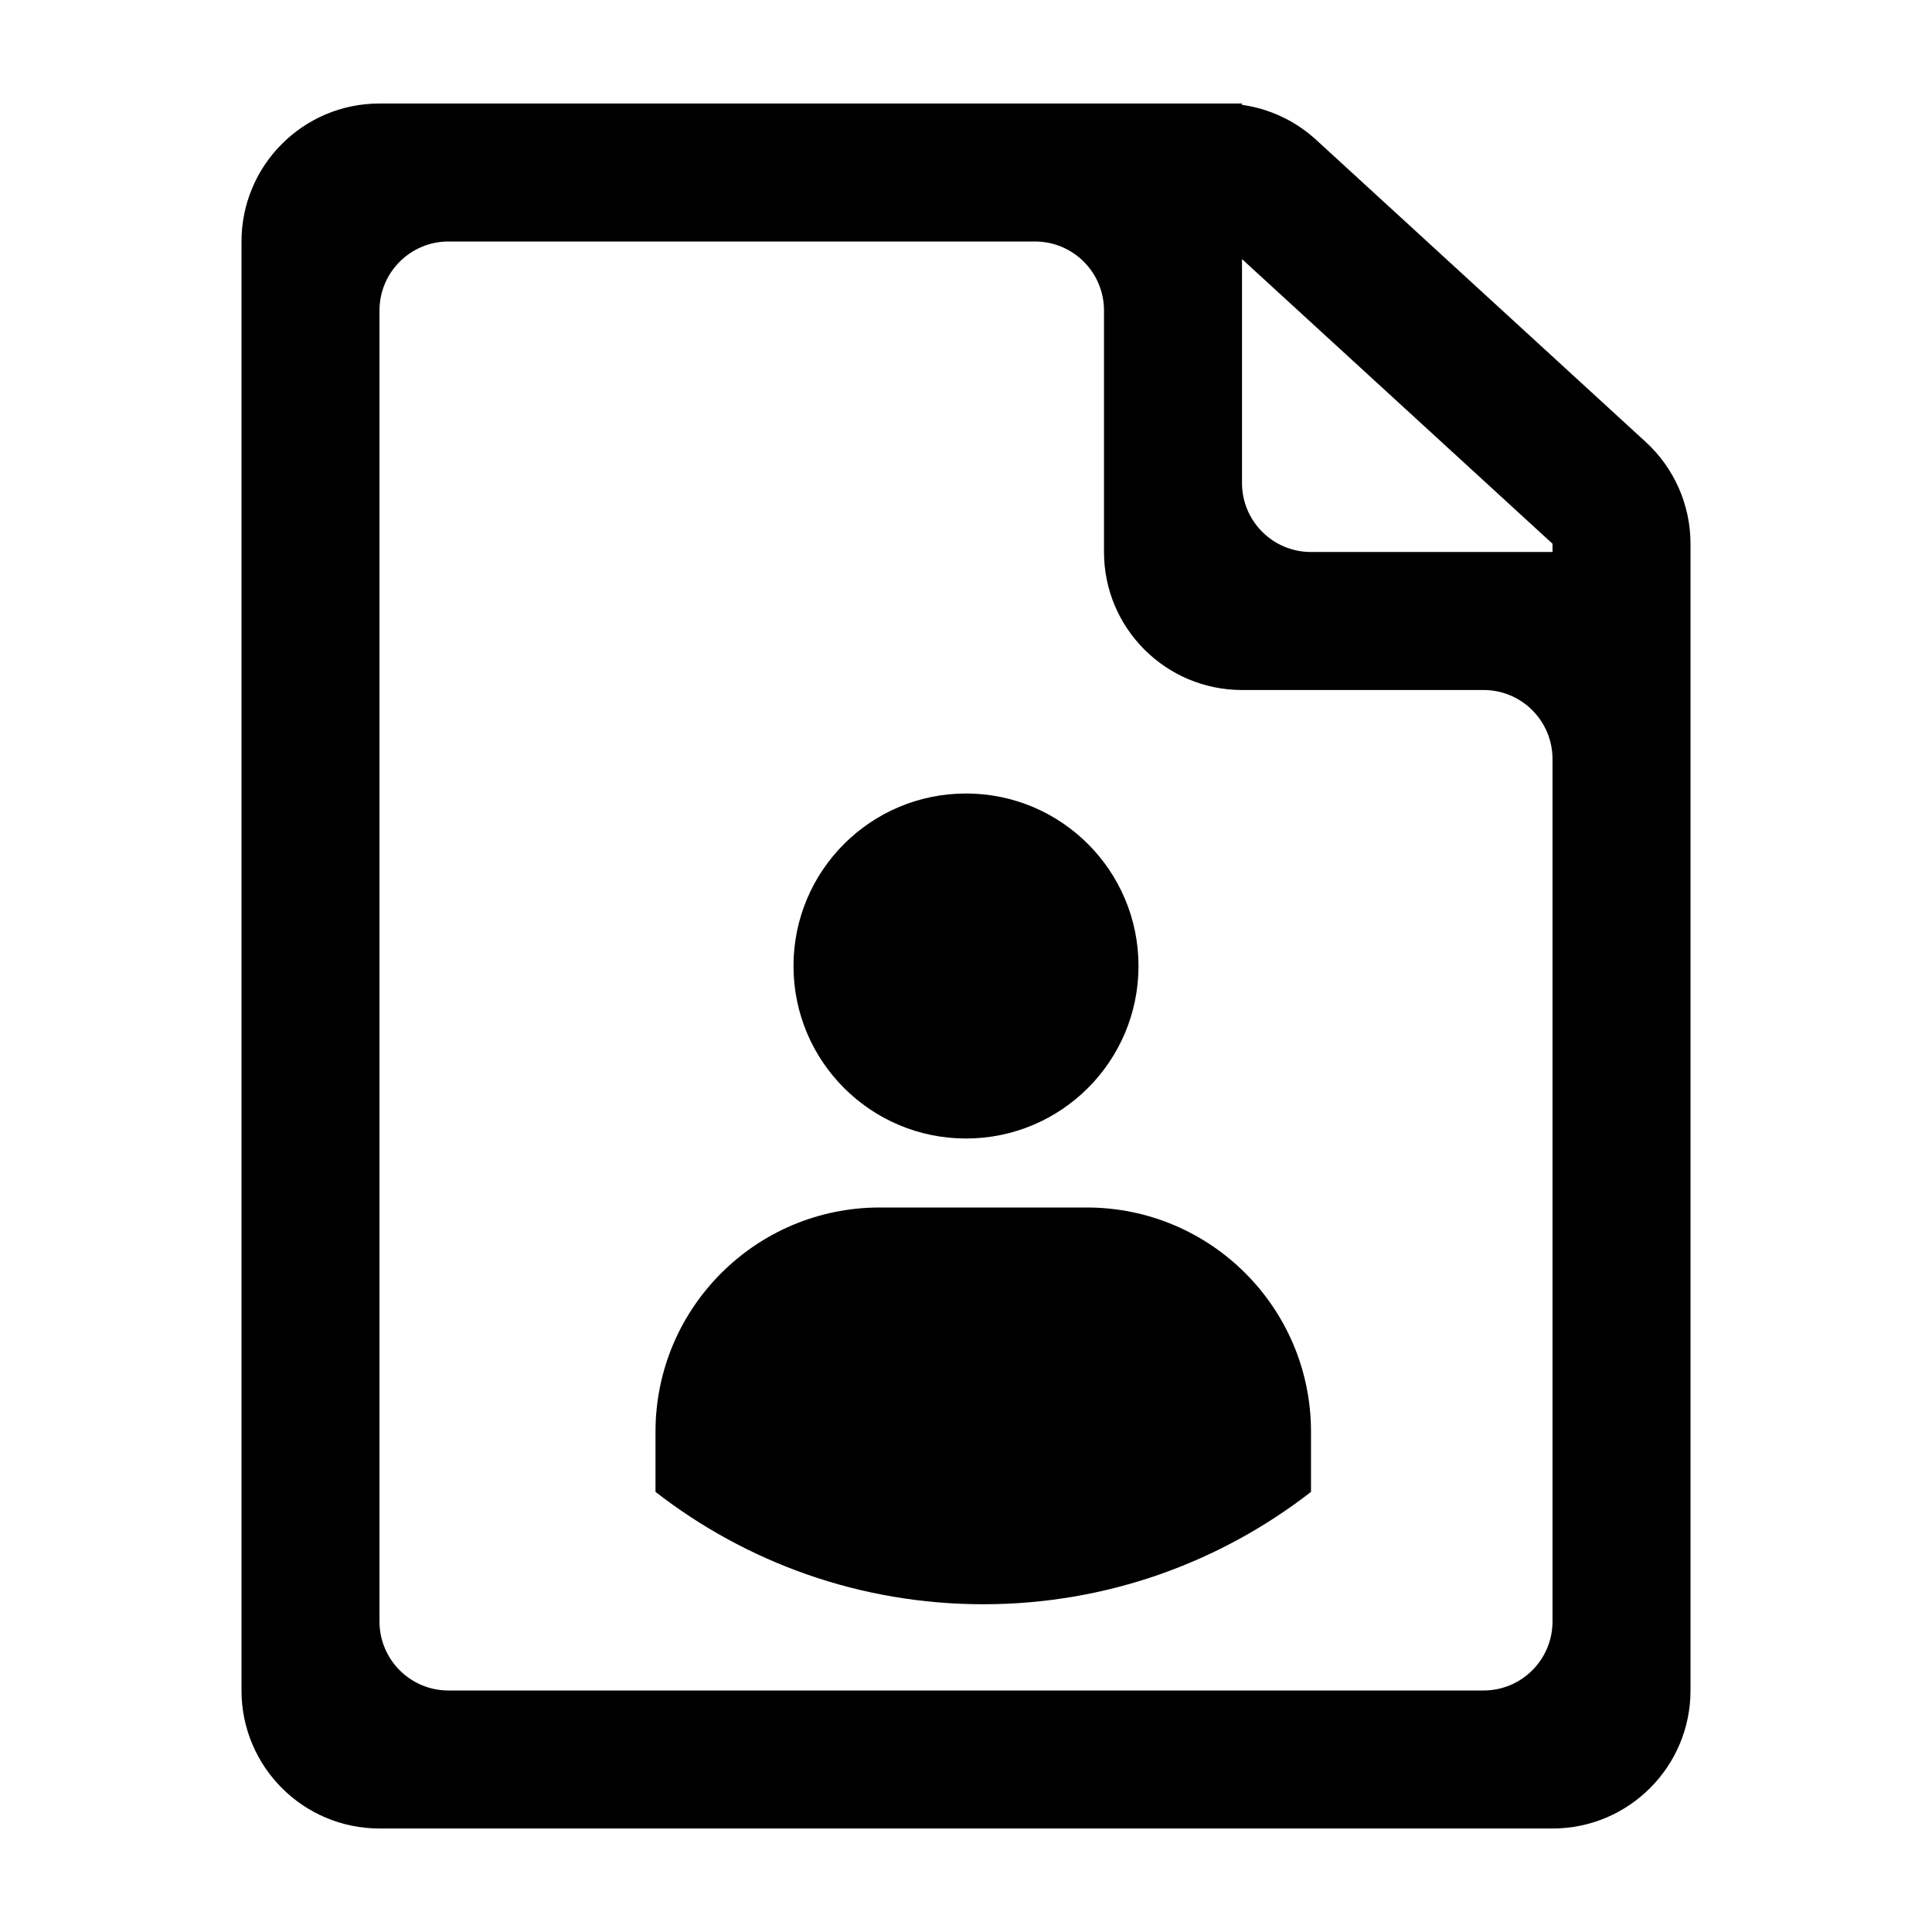
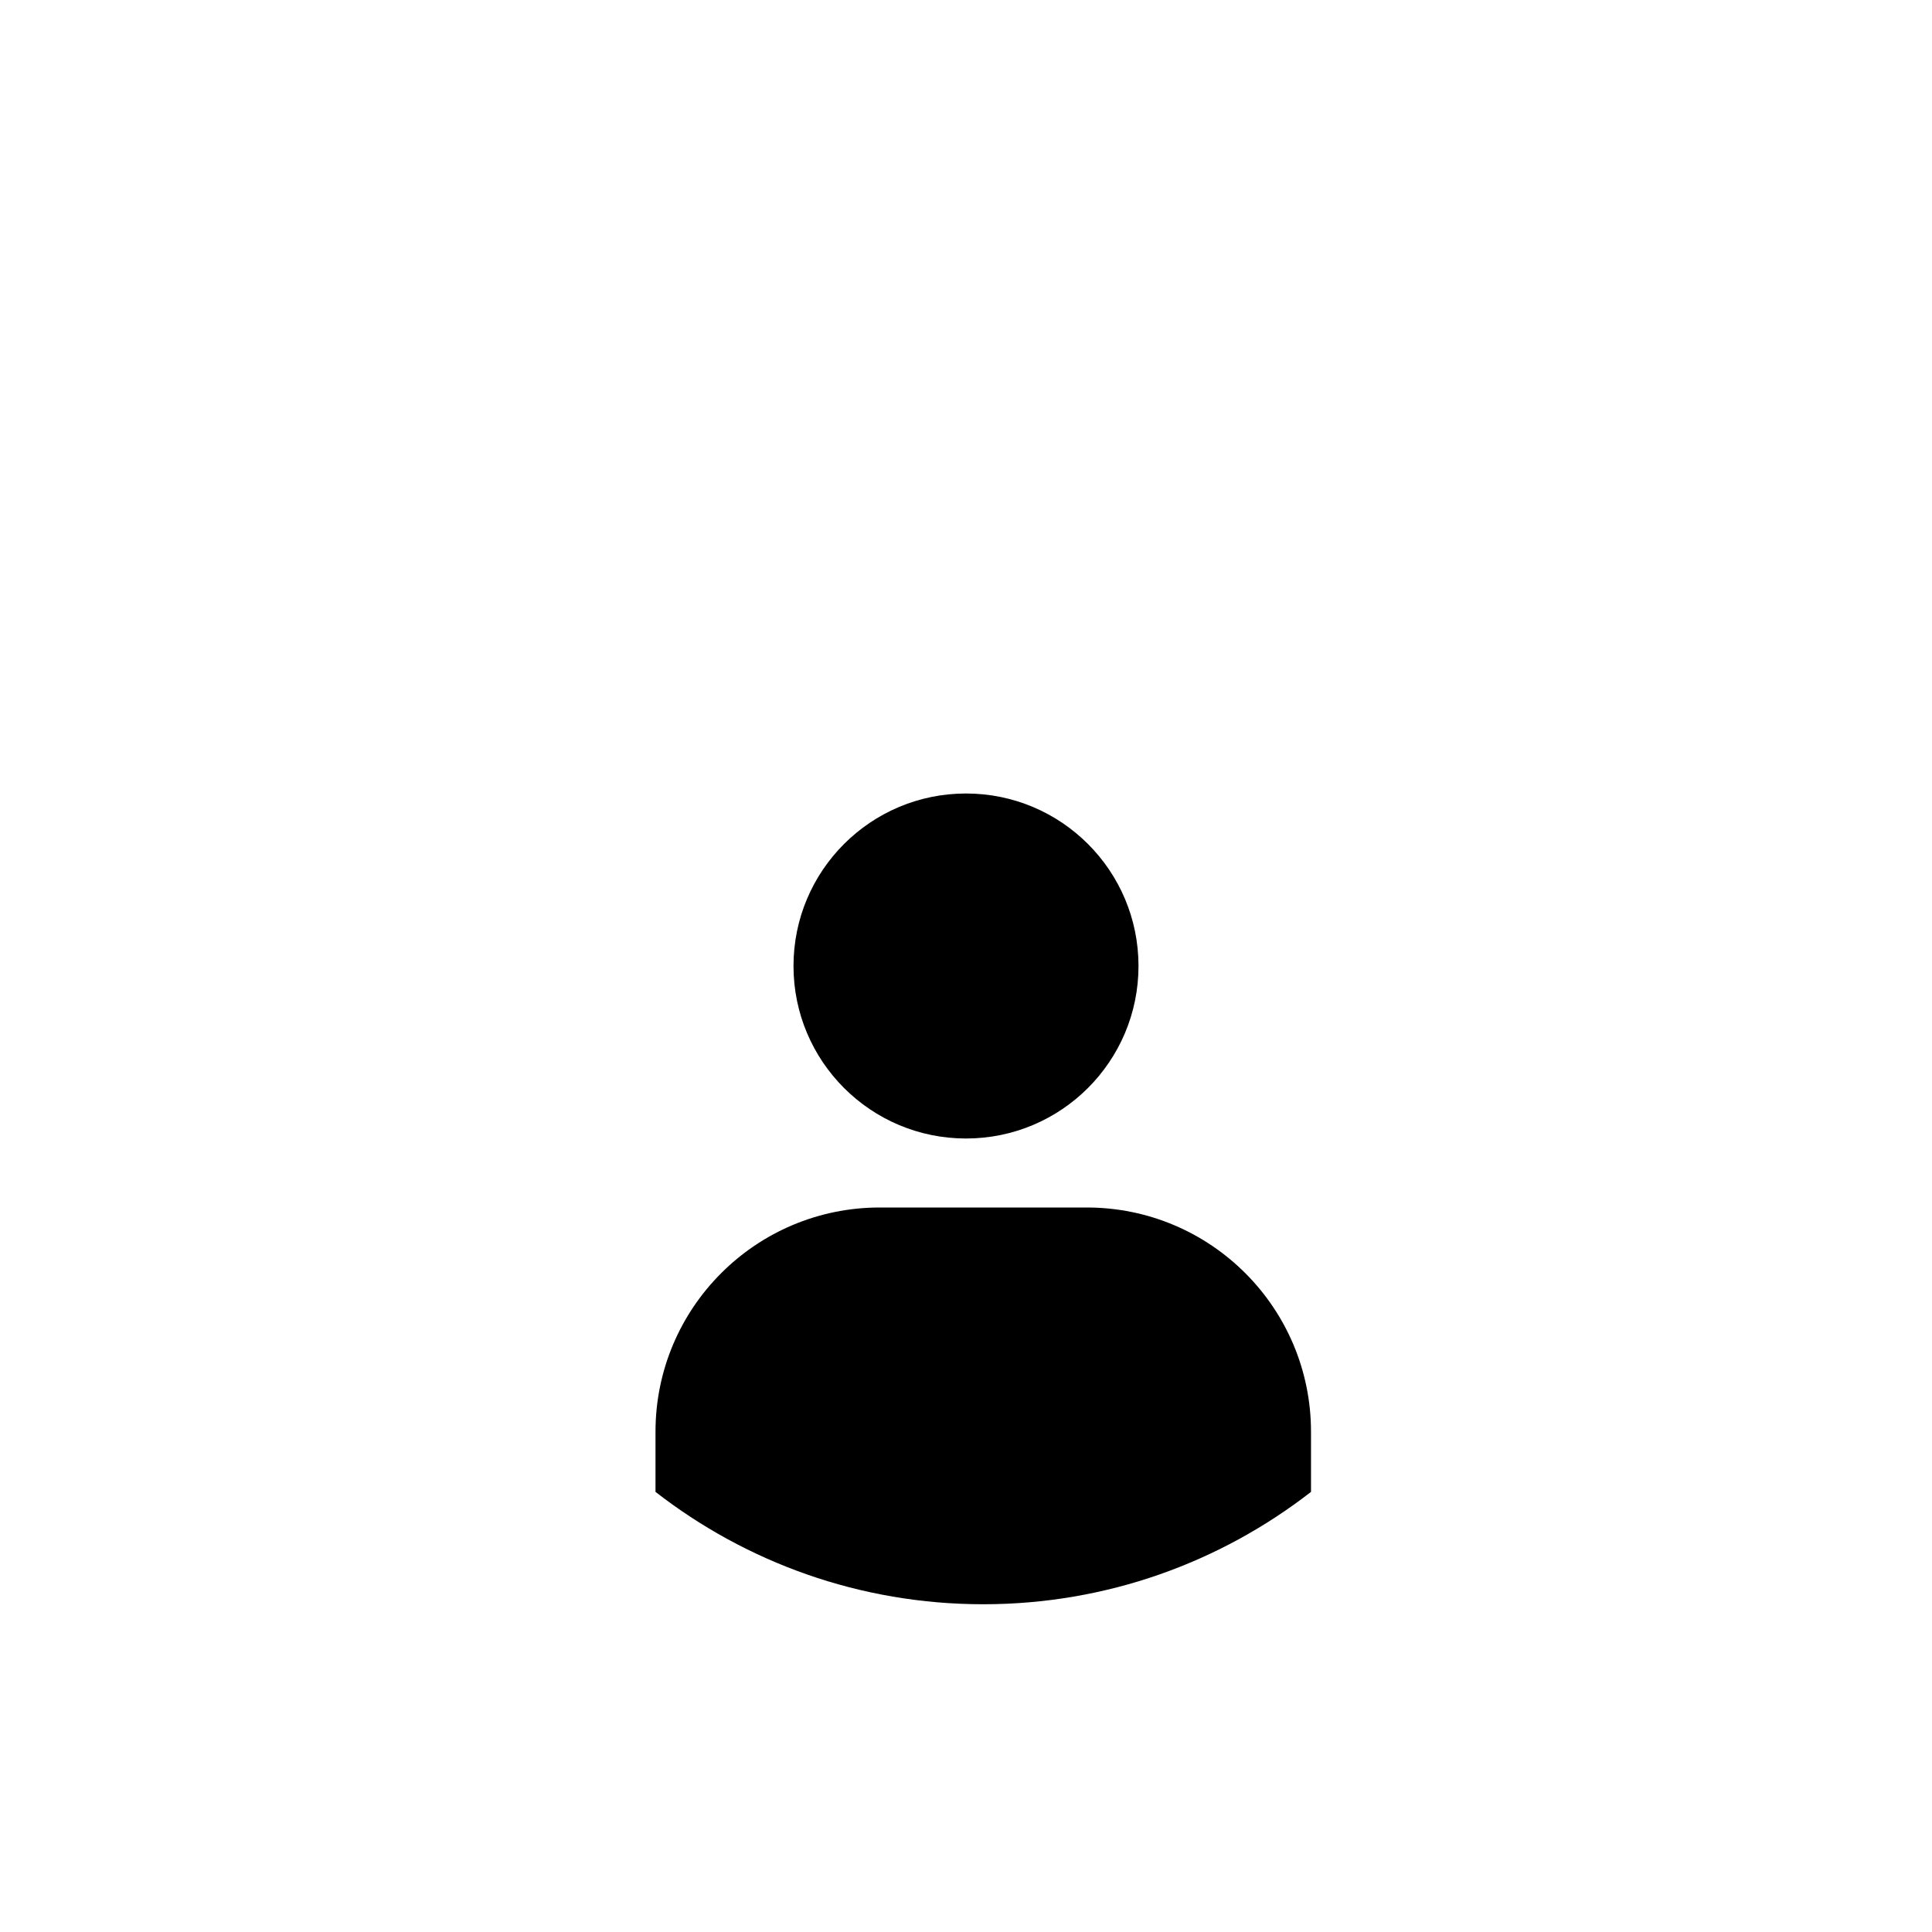
<svg xmlns="http://www.w3.org/2000/svg" width="56" height="56" viewBox="0 0 56 56">
  <g fill-rule="evenodd" transform="translate(7 3)">
-     <path fill-rule="nonzero" d="M36,17 L29,17 C26.791,17 25,15.209 25,13 L25,6 C25,4.895 24.105,4 23,4 L6,4 C4.895,4 4,4.895 4,6 L4,44 C4,45.105 4.895,46 6,46 L36,46 C37.105,46 38,45.105 38,44 L38,19 C38,17.895 37.105,17 36,17 Z M38,13 L38,12.76 L29,4.51 L29,11 C29,12.105 29.895,13 31,13 L38,13 Z M4,0 L29,0 L29,0.039 C29.797,0.151 30.547,0.501 31.147,1.051 L40.703,9.811 C41.529,10.569 42,11.638 42,12.76 L42,46 C42,48.209 40.209,50 38,50 L4,50 C1.791,50 2.705415e-16,48.209 0,46 L0,4 C-2.705415e-16,1.791 1.791,4.05812251e-16 4,0 Z" />
    <path d="M18.5 32C14.91 32 12 34.91 12 38.5L12 40.243C14.624 42.282 17.919 43.5 21.5 43.5 25.081 43.5 28.375 42.282 31 40.243L31 38.5C31 34.91 28.09 32 24.5 32L18.5 32zM26 25C26 27.761 23.762 30 21 30 18.238 30 16 27.761 16 25 16 22.238 18.238 20 21 20 23.762 20 26 22.238 26 25" />
  </g>
</svg>